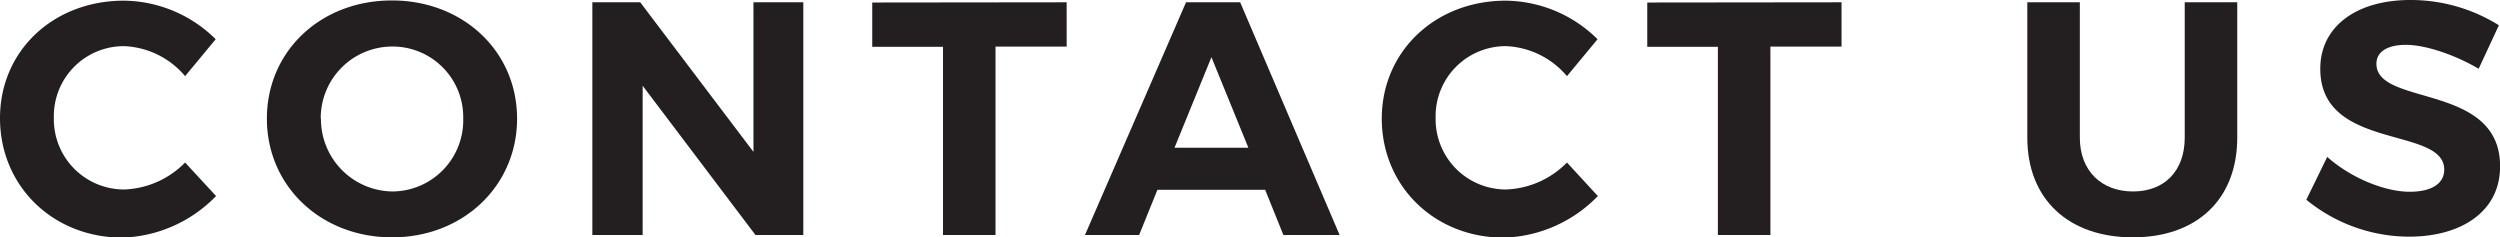
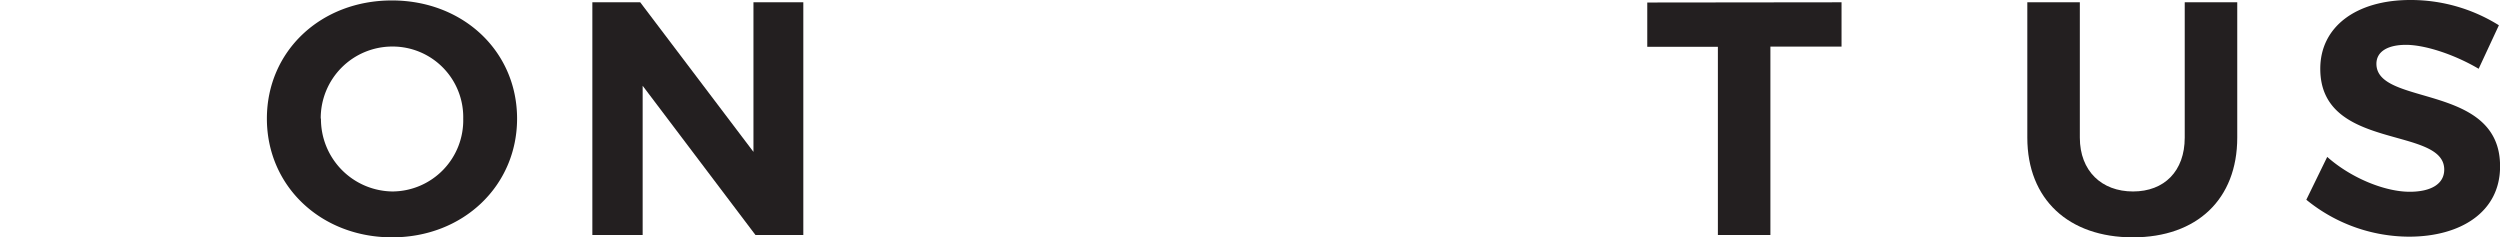
<svg xmlns="http://www.w3.org/2000/svg" viewBox="0 0 338.44 32.13">
  <defs>
    <style>.cls-1{fill:#231f20;}</style>
  </defs>
  <title>title</title>
  <g id="Layer_2" data-name="Layer 2">
    <g id="Text">
-       <path class="cls-1" d="M16.87,6.25a9.47,9.47,0,0,0-9.58,9.68,9.51,9.51,0,0,0,9.58,9.72A12.15,12.15,0,0,0,25.06,22l4.19,4.54a18.46,18.46,0,0,1-12.74,5.63C7.11,32.13,0,25.15,0,16S7.24.09,16.78.09A17.89,17.89,0,0,1,29.2,5.31l-4.14,5A11.38,11.38,0,0,0,16.87,6.25Z" />
      <path class="cls-1" d="M70,16.06c0,9.09-7.29,16.07-16.92,16.07S36.13,25.2,36.13,16.06s7.29-16,16.92-16S70,6.93,70,16.06Zm-26.55,0a9.8,9.8,0,0,0,9.72,9.86,9.64,9.64,0,0,0,9.54-9.86A9.56,9.56,0,0,0,53.14,6.3,9.69,9.69,0,0,0,43.42,16.06Z" />
      <path class="cls-1" d="M86.67.31,102,20.56V.31h6.75v31.5h-6.48L87,11.61v20.2H80.19V.31Z" />
-       <path class="cls-1" d="M144.4.31v6h-9.63V31.81h-7.11V6.34h-9.58v-6Z" />
-       <path class="cls-1" d="M171.27,25.69H156.69l-2.48,6.12h-7.33L160.56.31h7.33l13.46,31.5h-7.61ZM169,20,164,7.74,159,20Z" />
-       <path class="cls-1" d="M203.94,6.25a9.48,9.48,0,0,0-9.59,9.68,9.51,9.51,0,0,0,9.59,9.72A12.16,12.16,0,0,0,212.13,22l4.18,4.54a18.43,18.43,0,0,1-12.73,5.63c-9.41,0-16.52-7-16.52-16.11S194.31.09,203.85.09a17.92,17.92,0,0,1,12.42,5.22l-4.14,5A11.4,11.4,0,0,0,203.94,6.25Z" />
      <path class="cls-1" d="M249.3.31v6h-9.63V31.81h-7.11V6.34H223v-6Z" />
      <path class="cls-1" d="M288.76,25.92c4.23,0,7-2.75,7-7.29V.31h7.11V18.63c0,8.32-5.44,13.5-14.13,13.5S274.45,27,274.45,18.63V.31h7.11V18.63C281.56,23.17,284.53,25.92,288.76,25.92Z" />
      <path class="cls-1" d="M325.71,6.07c-2.39,0-4,.86-4,2.57,0,5.8,16.79,2.56,16.74,13.9,0,6.17-5.35,9.5-12.33,9.5a22.08,22.08,0,0,1-13.9-5l2.83-5.8c3.24,2.88,7.83,4.72,11.16,4.72,2.93,0,4.68-1.08,4.68-3,0-5.94-16.78-2.48-16.78-13.64C314.1,3.6,319,0,326.29,0a22.52,22.52,0,0,1,12,3.42l-2.74,5.89C332.19,7.33,328.23,6.07,325.71,6.07Z" />
    </g>
  </g>
</svg>